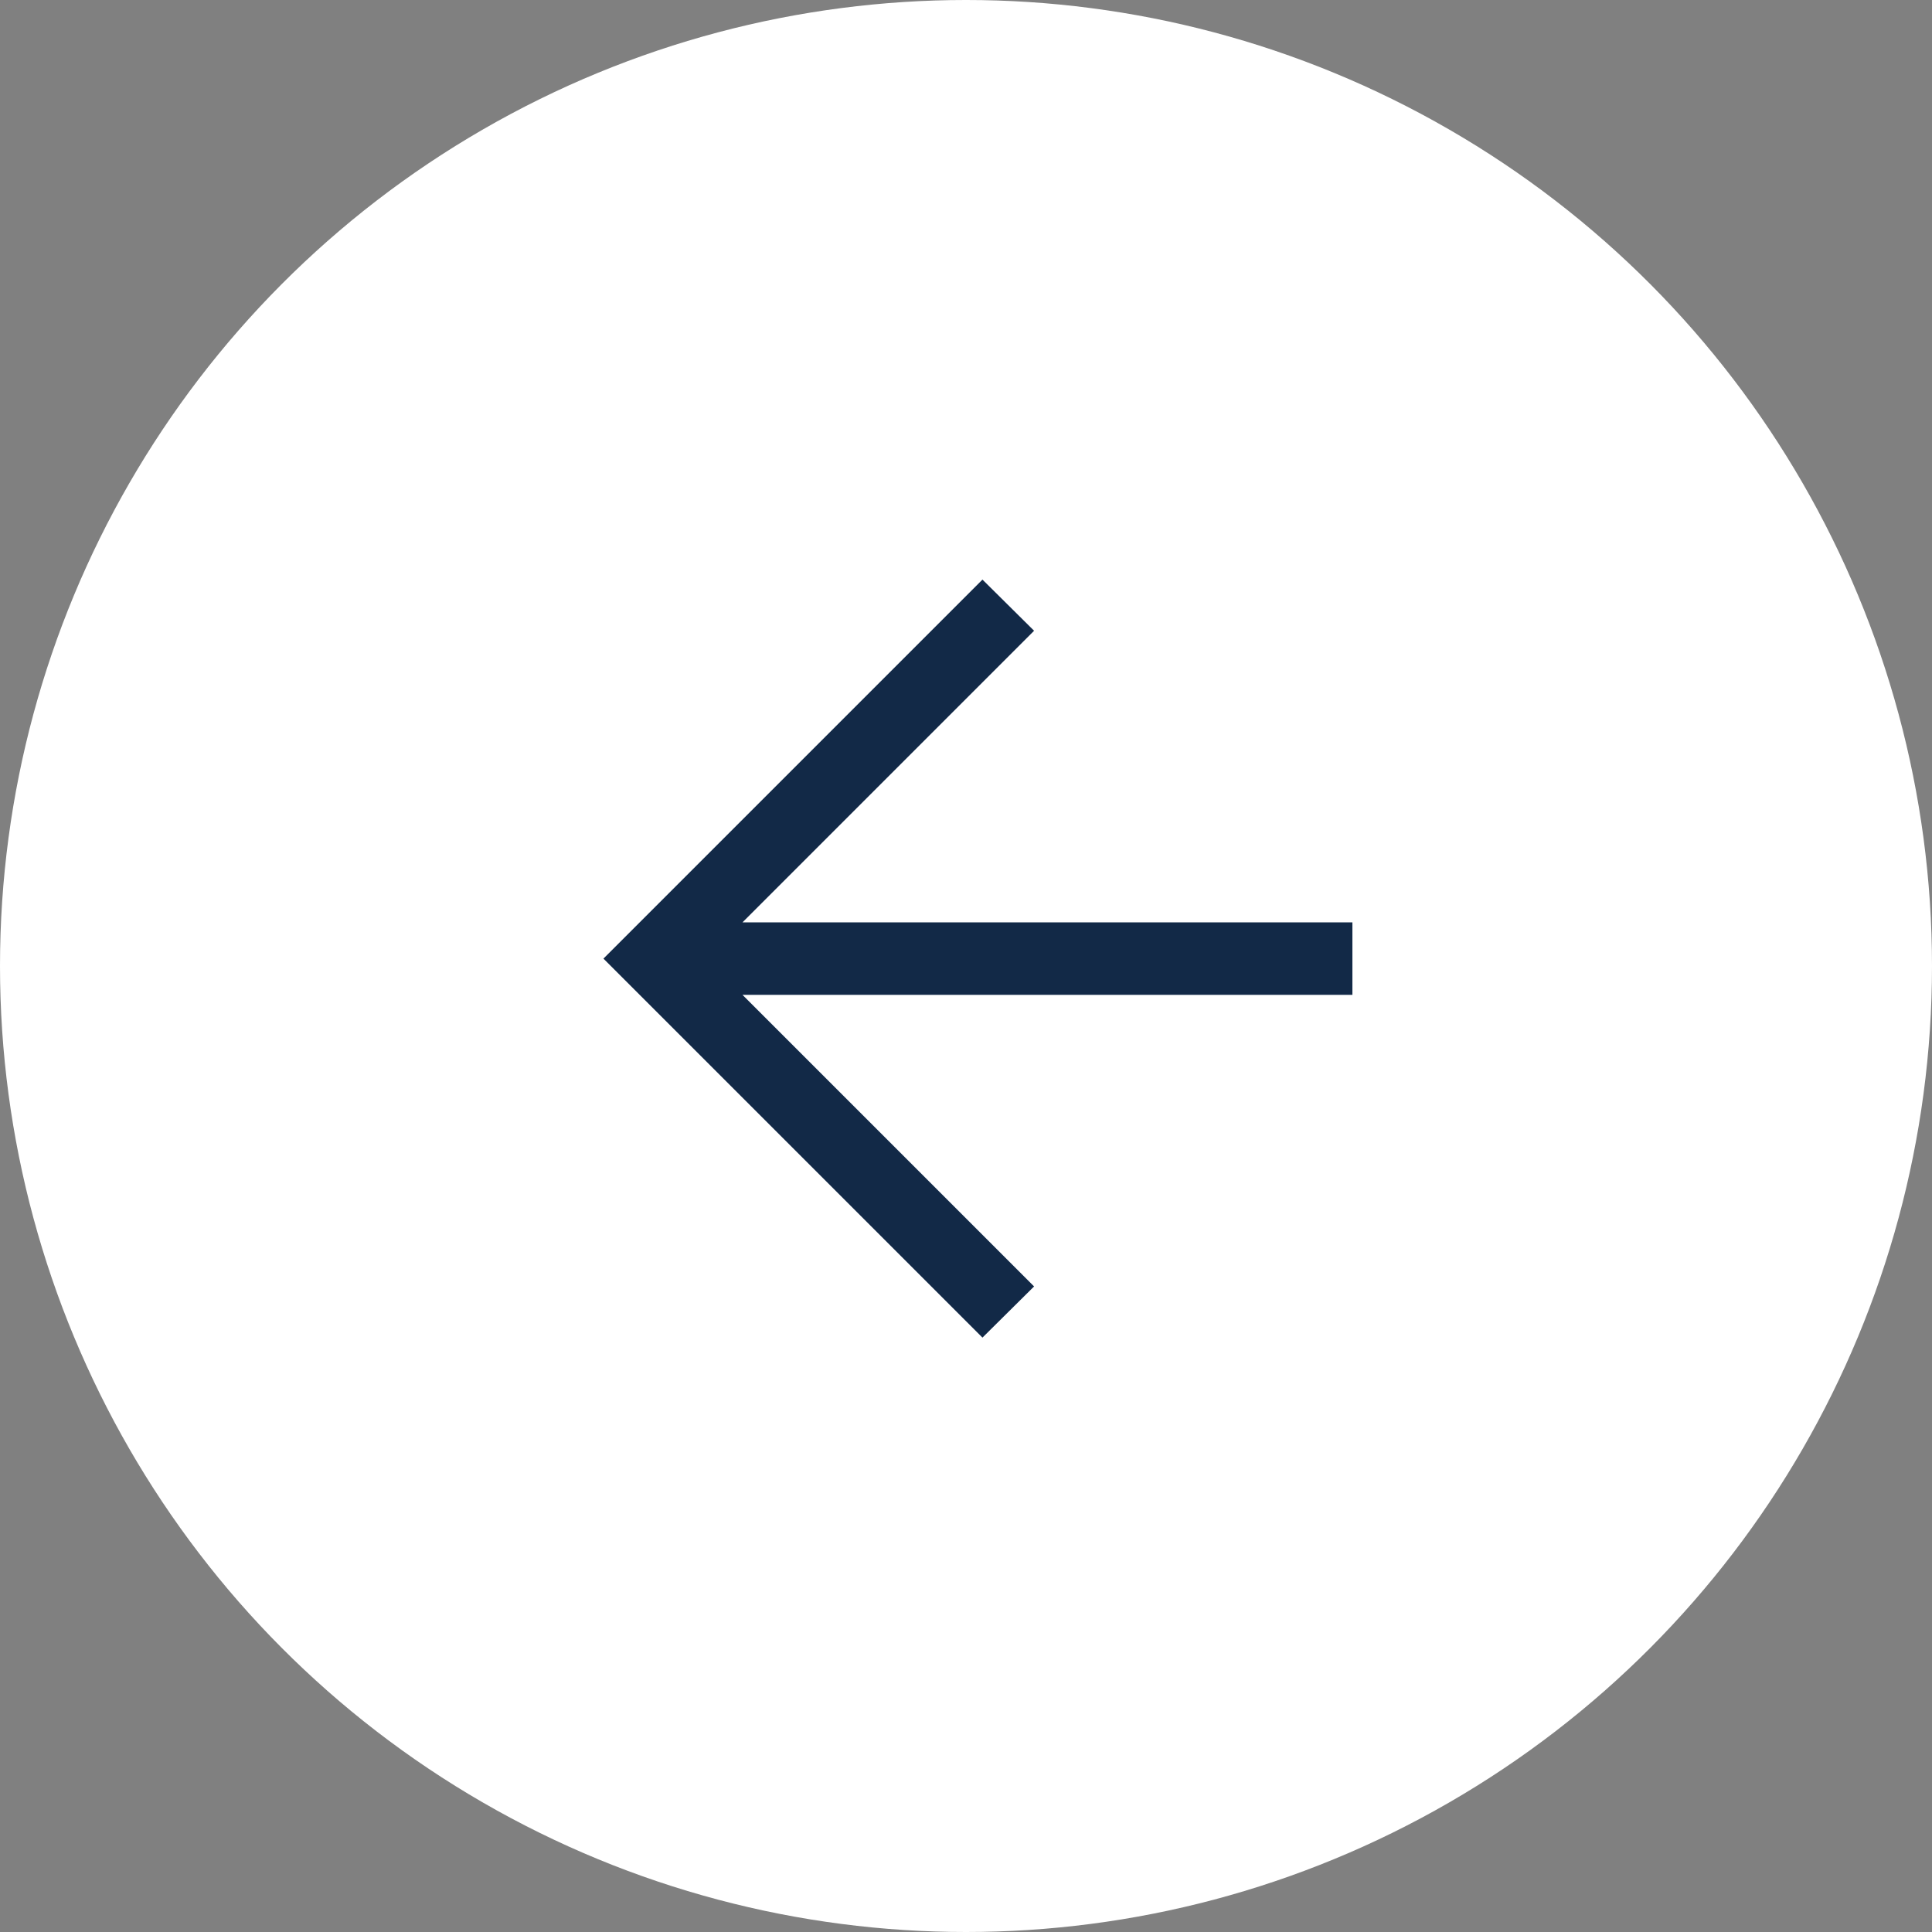
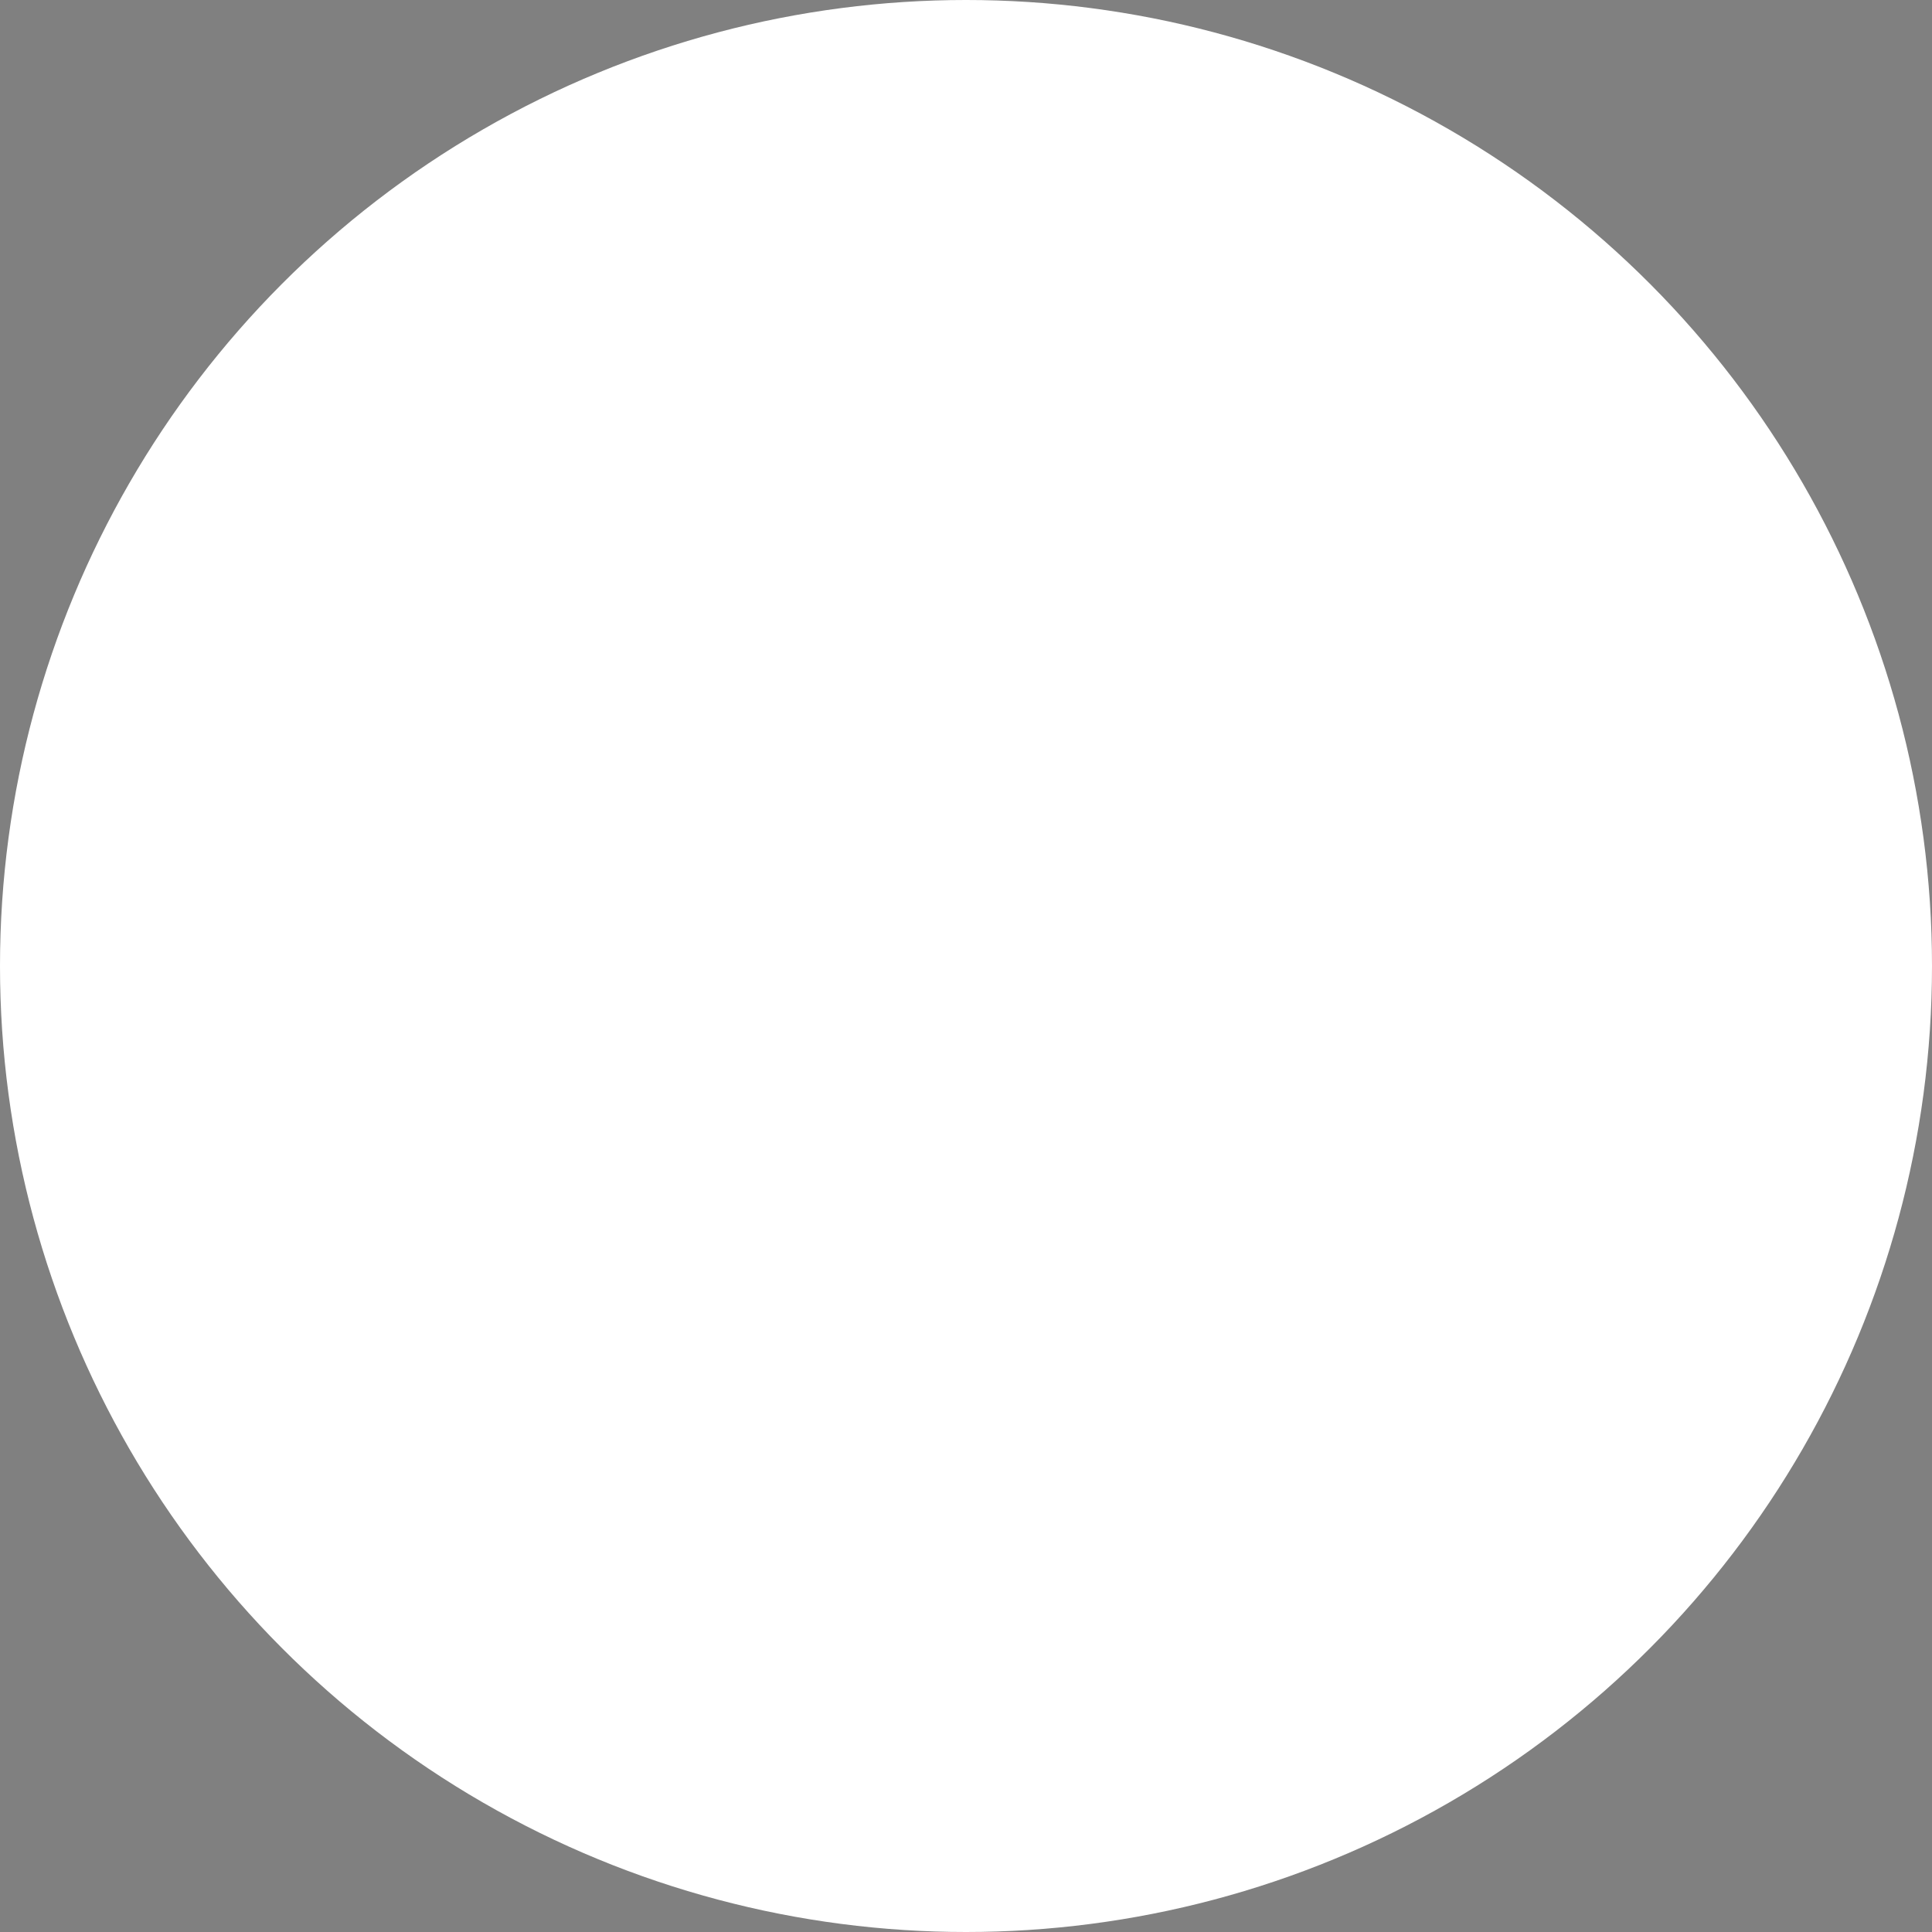
<svg xmlns="http://www.w3.org/2000/svg" width="50" height="50" viewBox="0 0 50 50" fill="none">
  <rect x="0" y="0" width="50" height="50" fill="#808080" stroke="none" />
  <circle cx="25" cy="25" r="25" transform="matrix(-1 0 0 1 50 0)" fill="white" />
-   <path d="M25.426 15L26.762 16.324L19.215 23.871H35V25.746H19.215L26.762 33.293L25.426 34.617L15.617 24.809L25.426 15Z" fill="#122947" />
</svg>